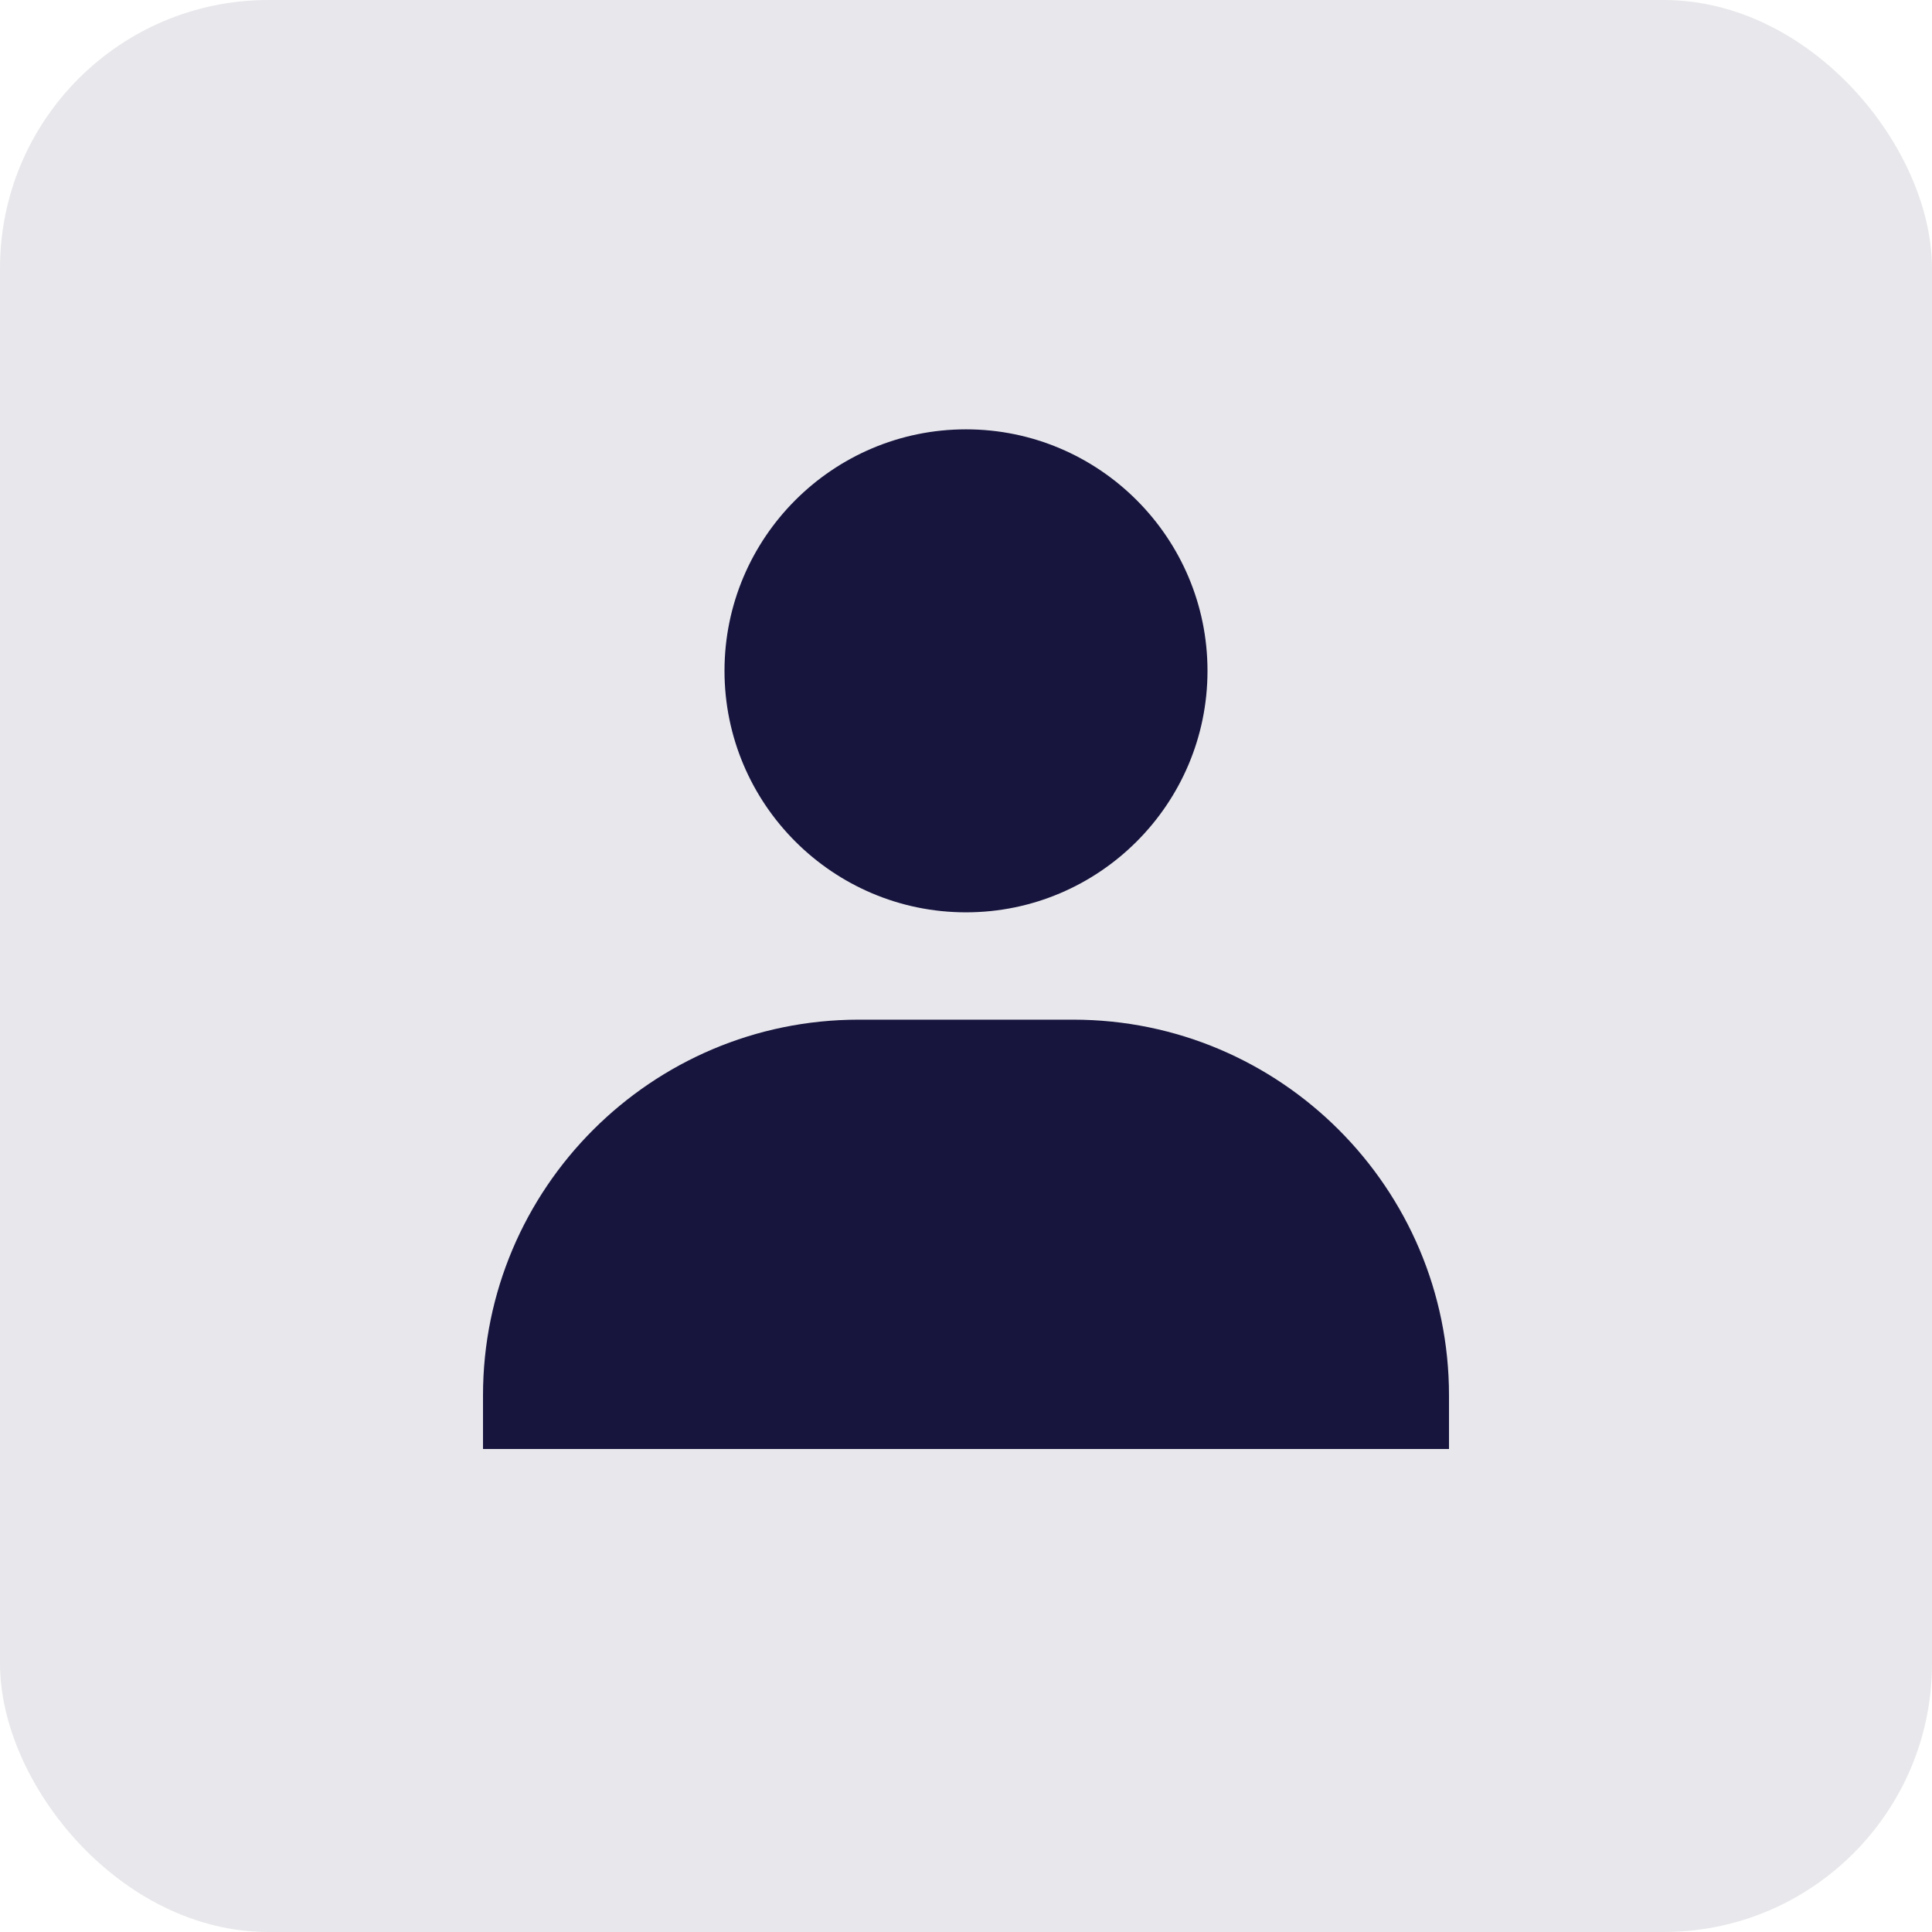
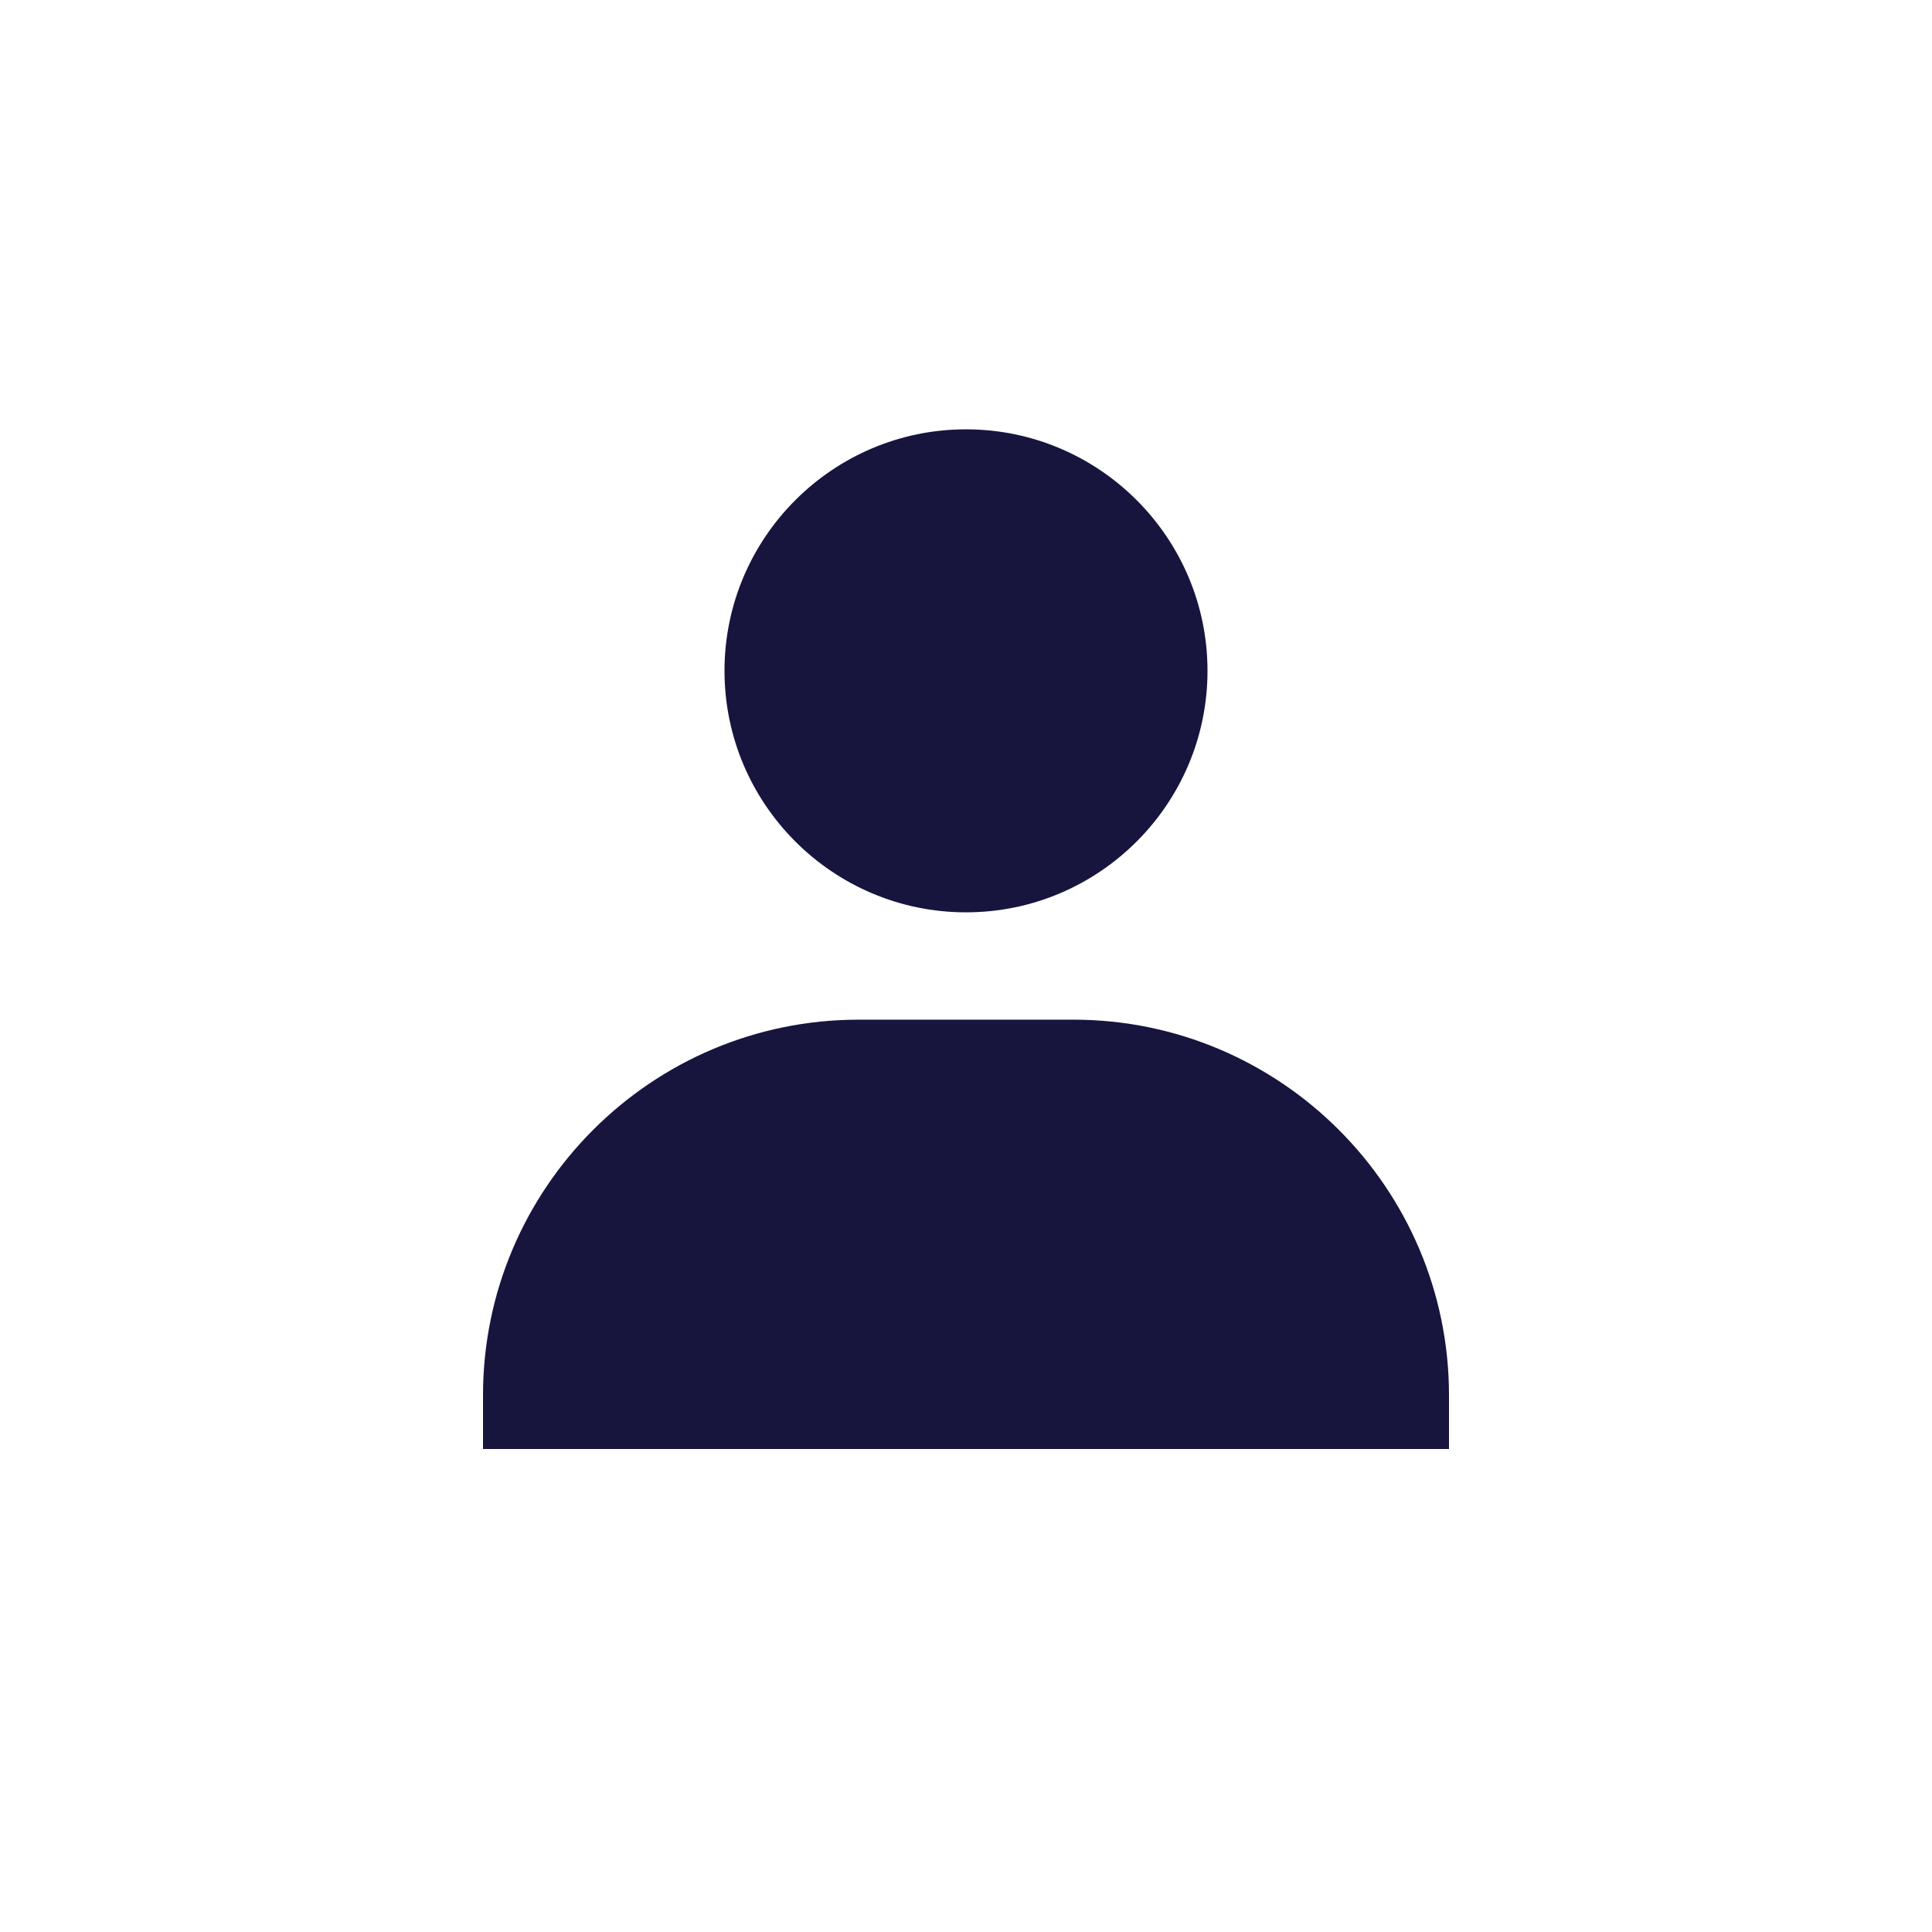
<svg xmlns="http://www.w3.org/2000/svg" width="36" height="36" viewBox="0 0 36 36" fill="none">
-   <rect opacity="0.1" width="36" height="36" rx="5" fill="#17153E" />
  <path d="M13.5 12.5C13.5 14.981 15.519 17 18 17C20.481 17 22.5 14.981 22.5 12.5C22.5 10.019 20.481 8 18 8C15.519 8 13.5 10.019 13.5 12.5ZM26 27H27V26C27 22.141 23.859 19 20 19H16C12.14 19 9 22.141 9 26V27H26Z" fill="#17153E" />
</svg>